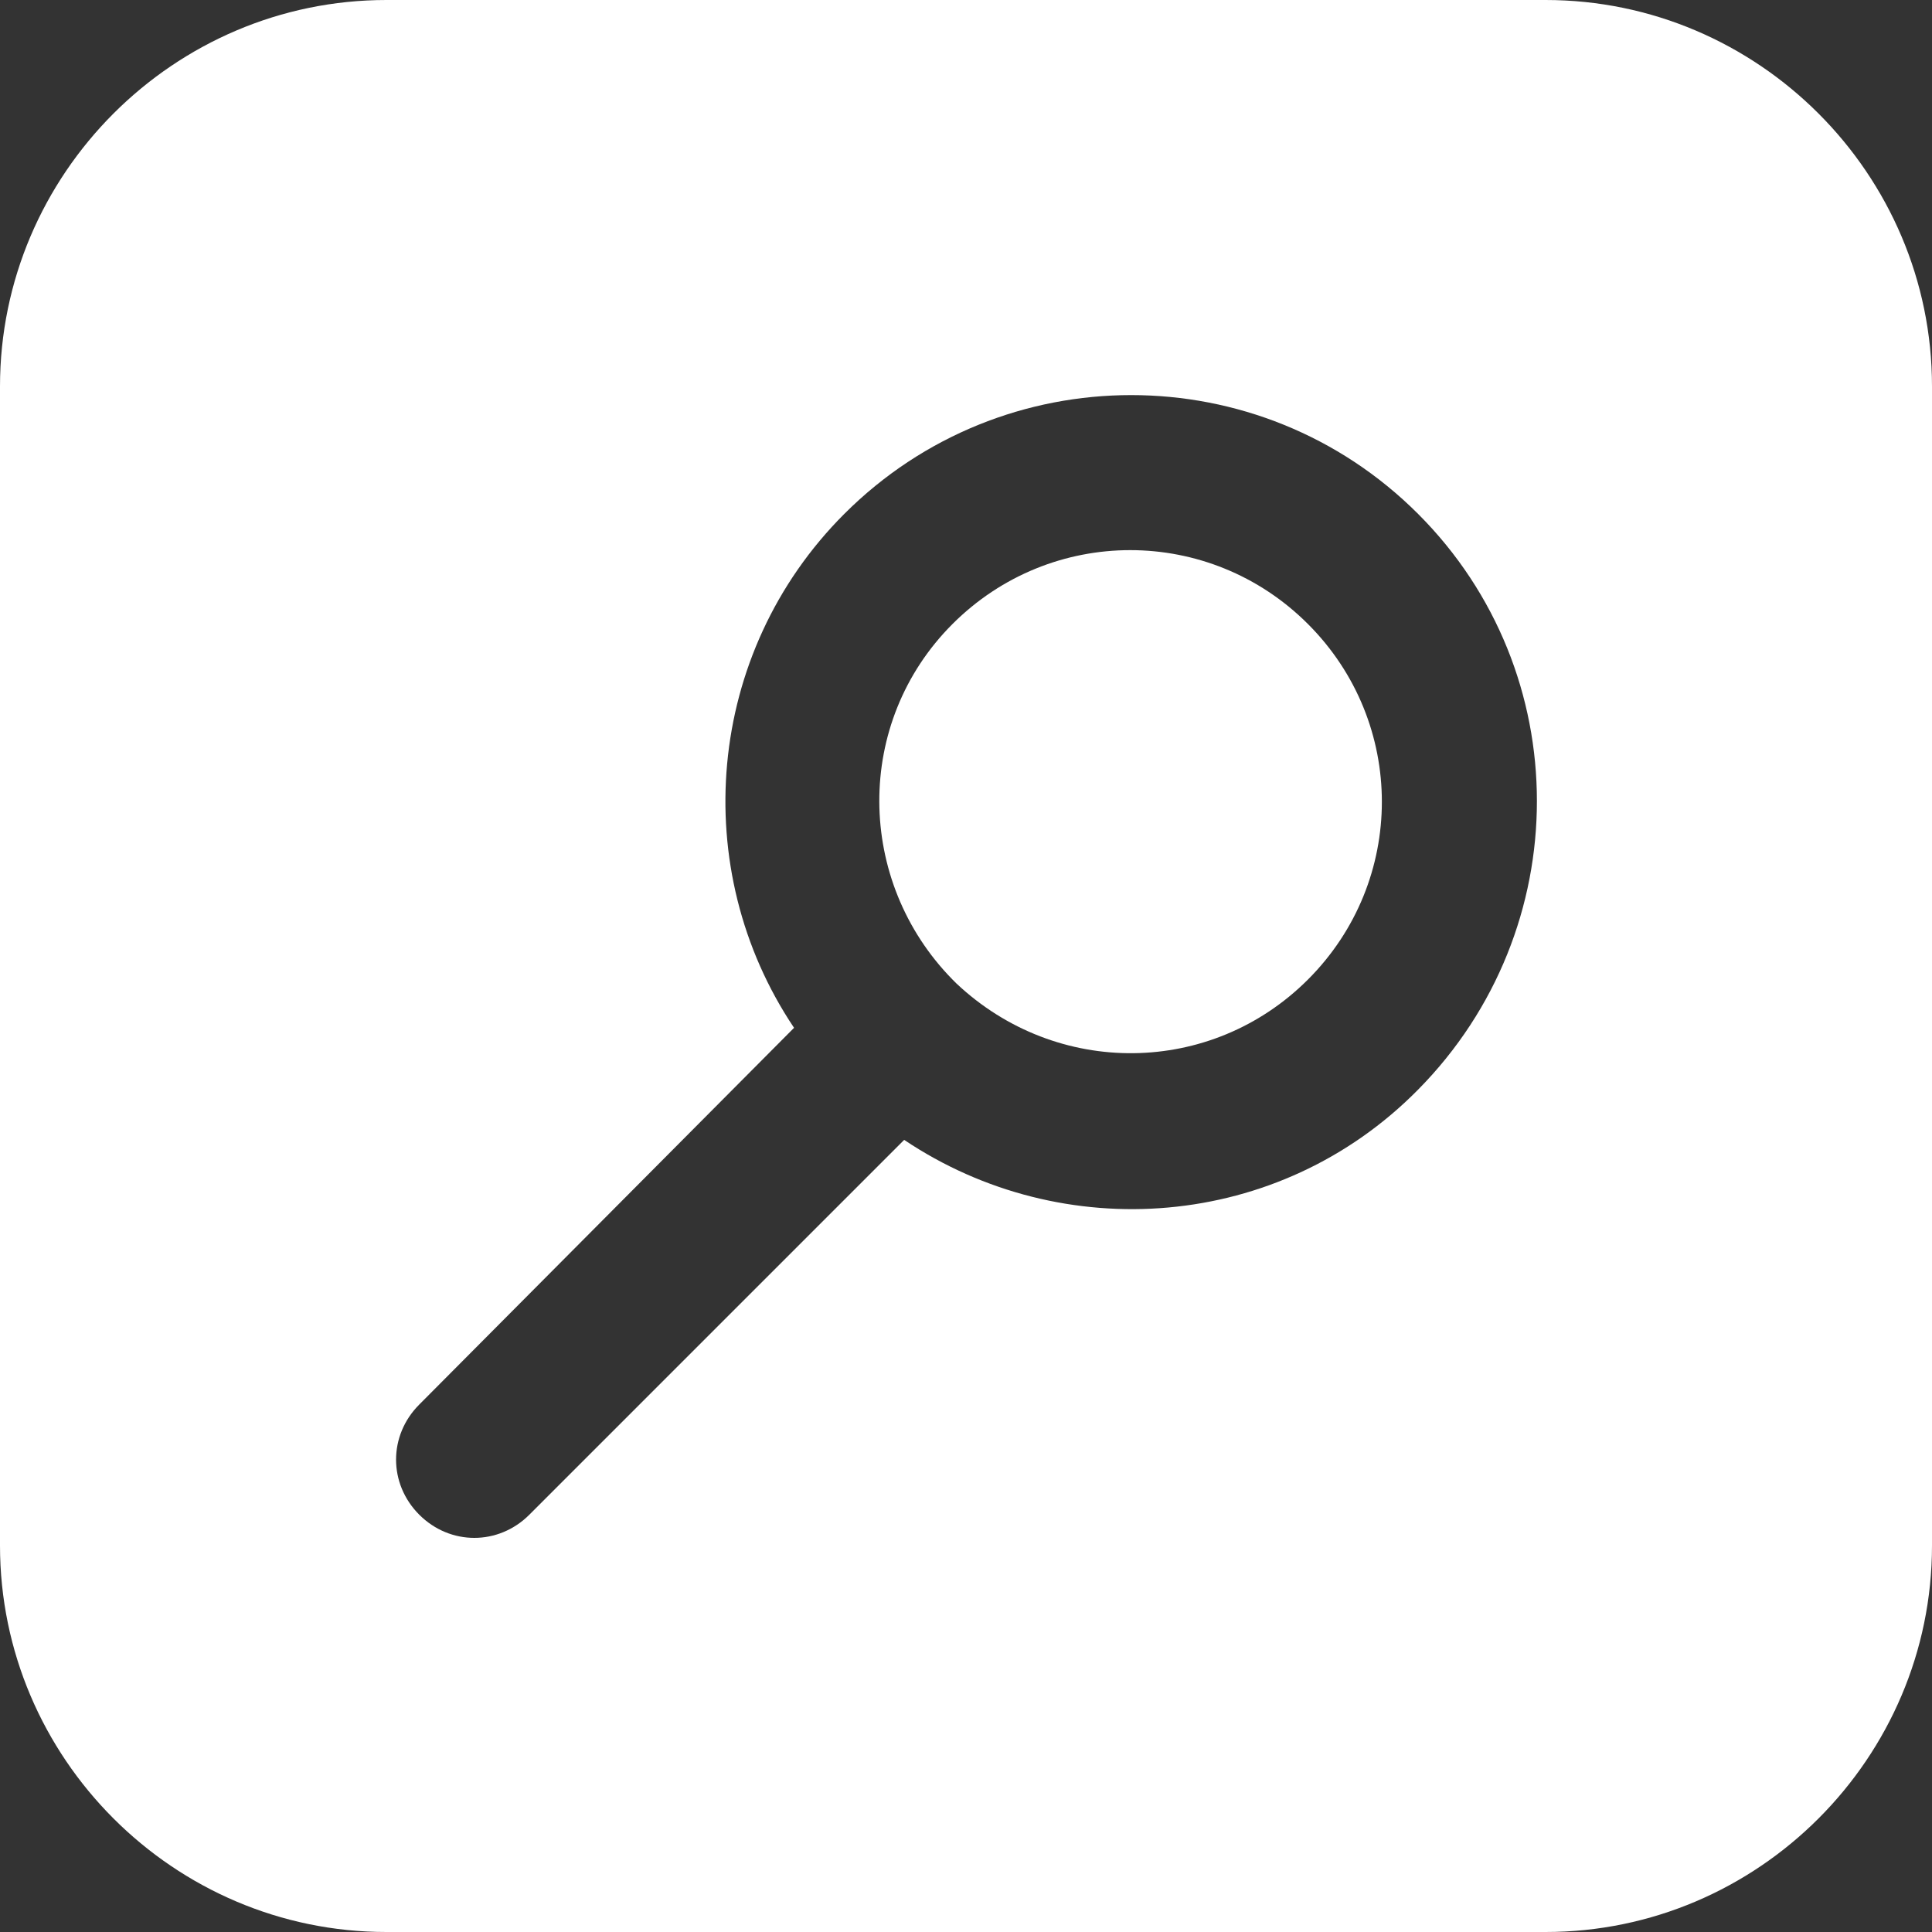
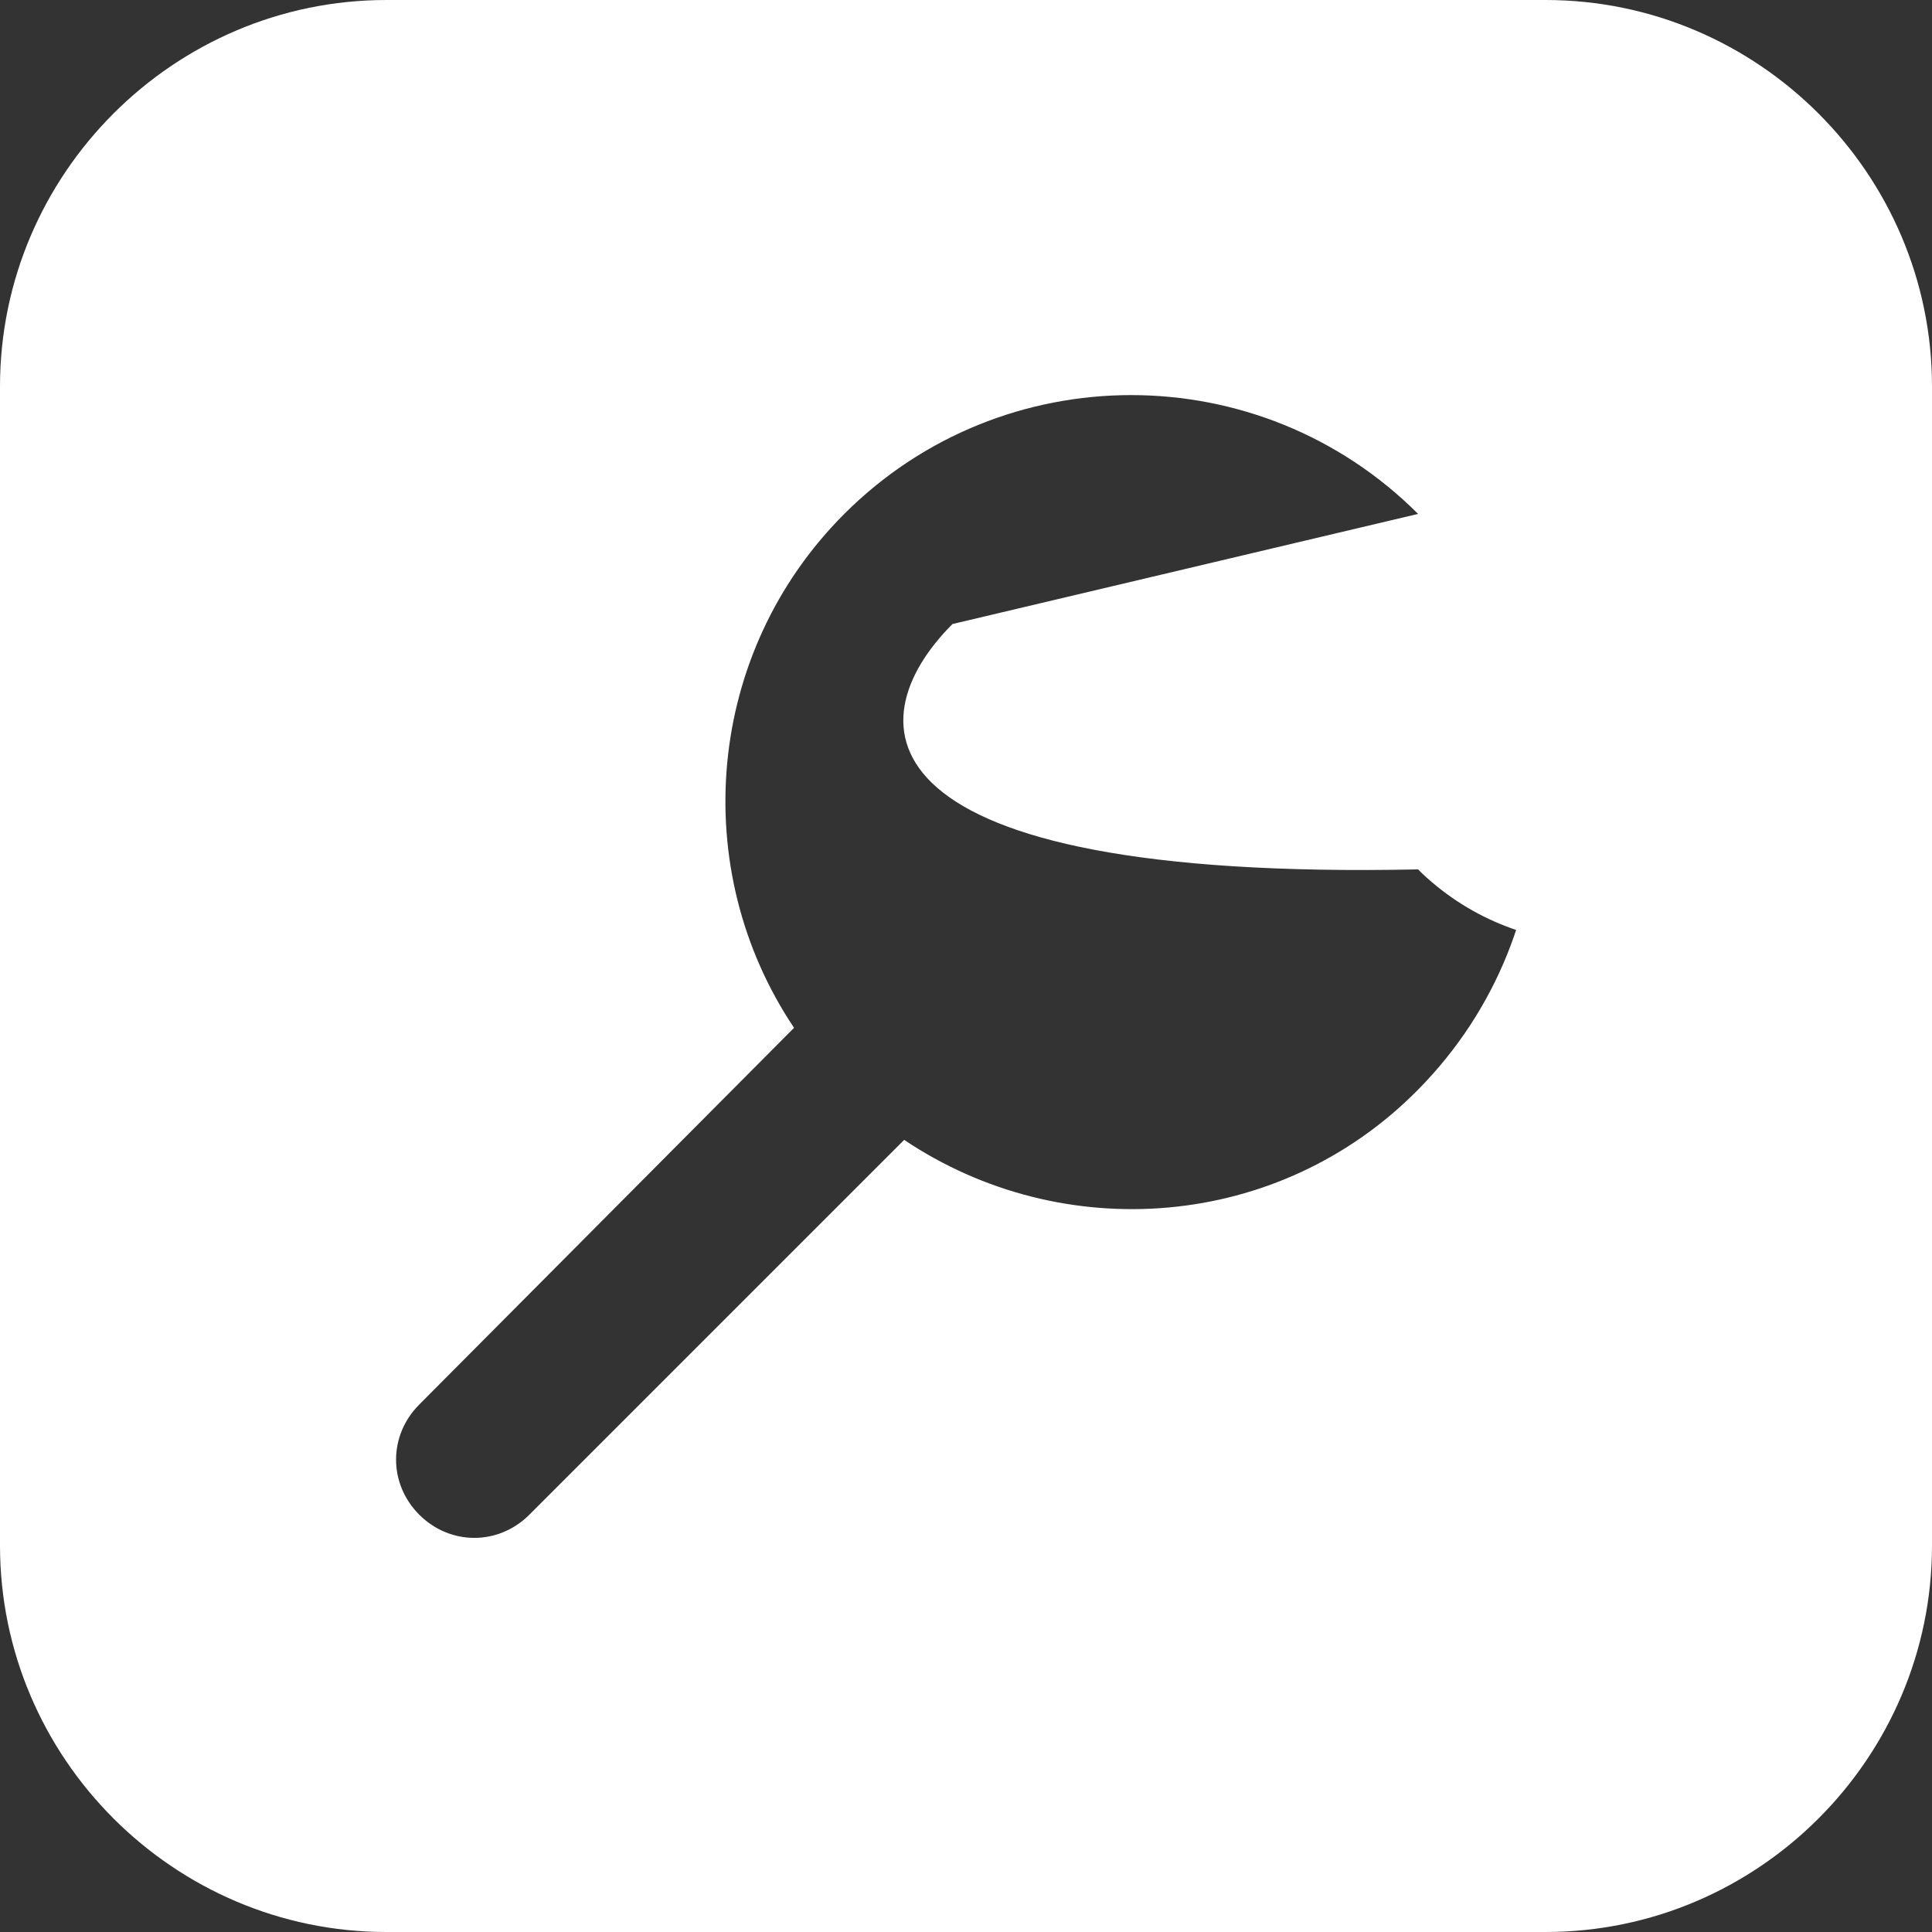
<svg xmlns="http://www.w3.org/2000/svg" version="1.1" id="Livello_1" x="0px" y="0px" viewBox="0 0 100 100" style="enable-background:new 0 0 100 100;" xml:space="preserve">
  <rect x="0" y="0" width="100" height="100" fill="#333333" stroke="none" />
  <style type="text/css">
	.st0{fill:#FFFFFF;}
</style>
  <g>
-     <path class="st0" d="M80,0c11,0,20,9,20,20v60c0,11-9,20-20,20H20C9,100,0,91,0,80V20C0,9,9,0,20,0H80z M73.4,26.6   c-8.2-8.2-21.5-8.2-29.7,0l0,0c-7.2,7.2-8.1,18.4-2.6,26.6L21.7,72.7c-1.6,1.6-1.6,4.1,0,5.7c1.6,1.6,4.1,1.6,5.7,0l19.4-19.4   c8.2,5.5,19.4,4.7,26.6-2.6l0,0C81.6,48.1,81.6,34.8,73.4,26.6L73.4,26.6z M49.3,32.3c5.1-5.1,13.3-5.1,18.4,0   c5.1,5.1,5.1,13.3,0,18.4c-5,5-13,5.1-18.2,0.2l-0.2-0.2C44.3,45.6,44.2,37.4,49.3,32.3z" />
+     <path class="st0" d="M80,0c11,0,20,9,20,20v60c0,11-9,20-20,20H20C9,100,0,91,0,80V20C0,9,9,0,20,0H80z M73.4,26.6   c-8.2-8.2-21.5-8.2-29.7,0l0,0c-7.2,7.2-8.1,18.4-2.6,26.6L21.7,72.7c-1.6,1.6-1.6,4.1,0,5.7c1.6,1.6,4.1,1.6,5.7,0l19.4-19.4   c8.2,5.5,19.4,4.7,26.6-2.6l0,0C81.6,48.1,81.6,34.8,73.4,26.6L73.4,26.6z c5.1-5.1,13.3-5.1,18.4,0   c5.1,5.1,5.1,13.3,0,18.4c-5,5-13,5.1-18.2,0.2l-0.2-0.2C44.3,45.6,44.2,37.4,49.3,32.3z" />
  </g>
</svg>